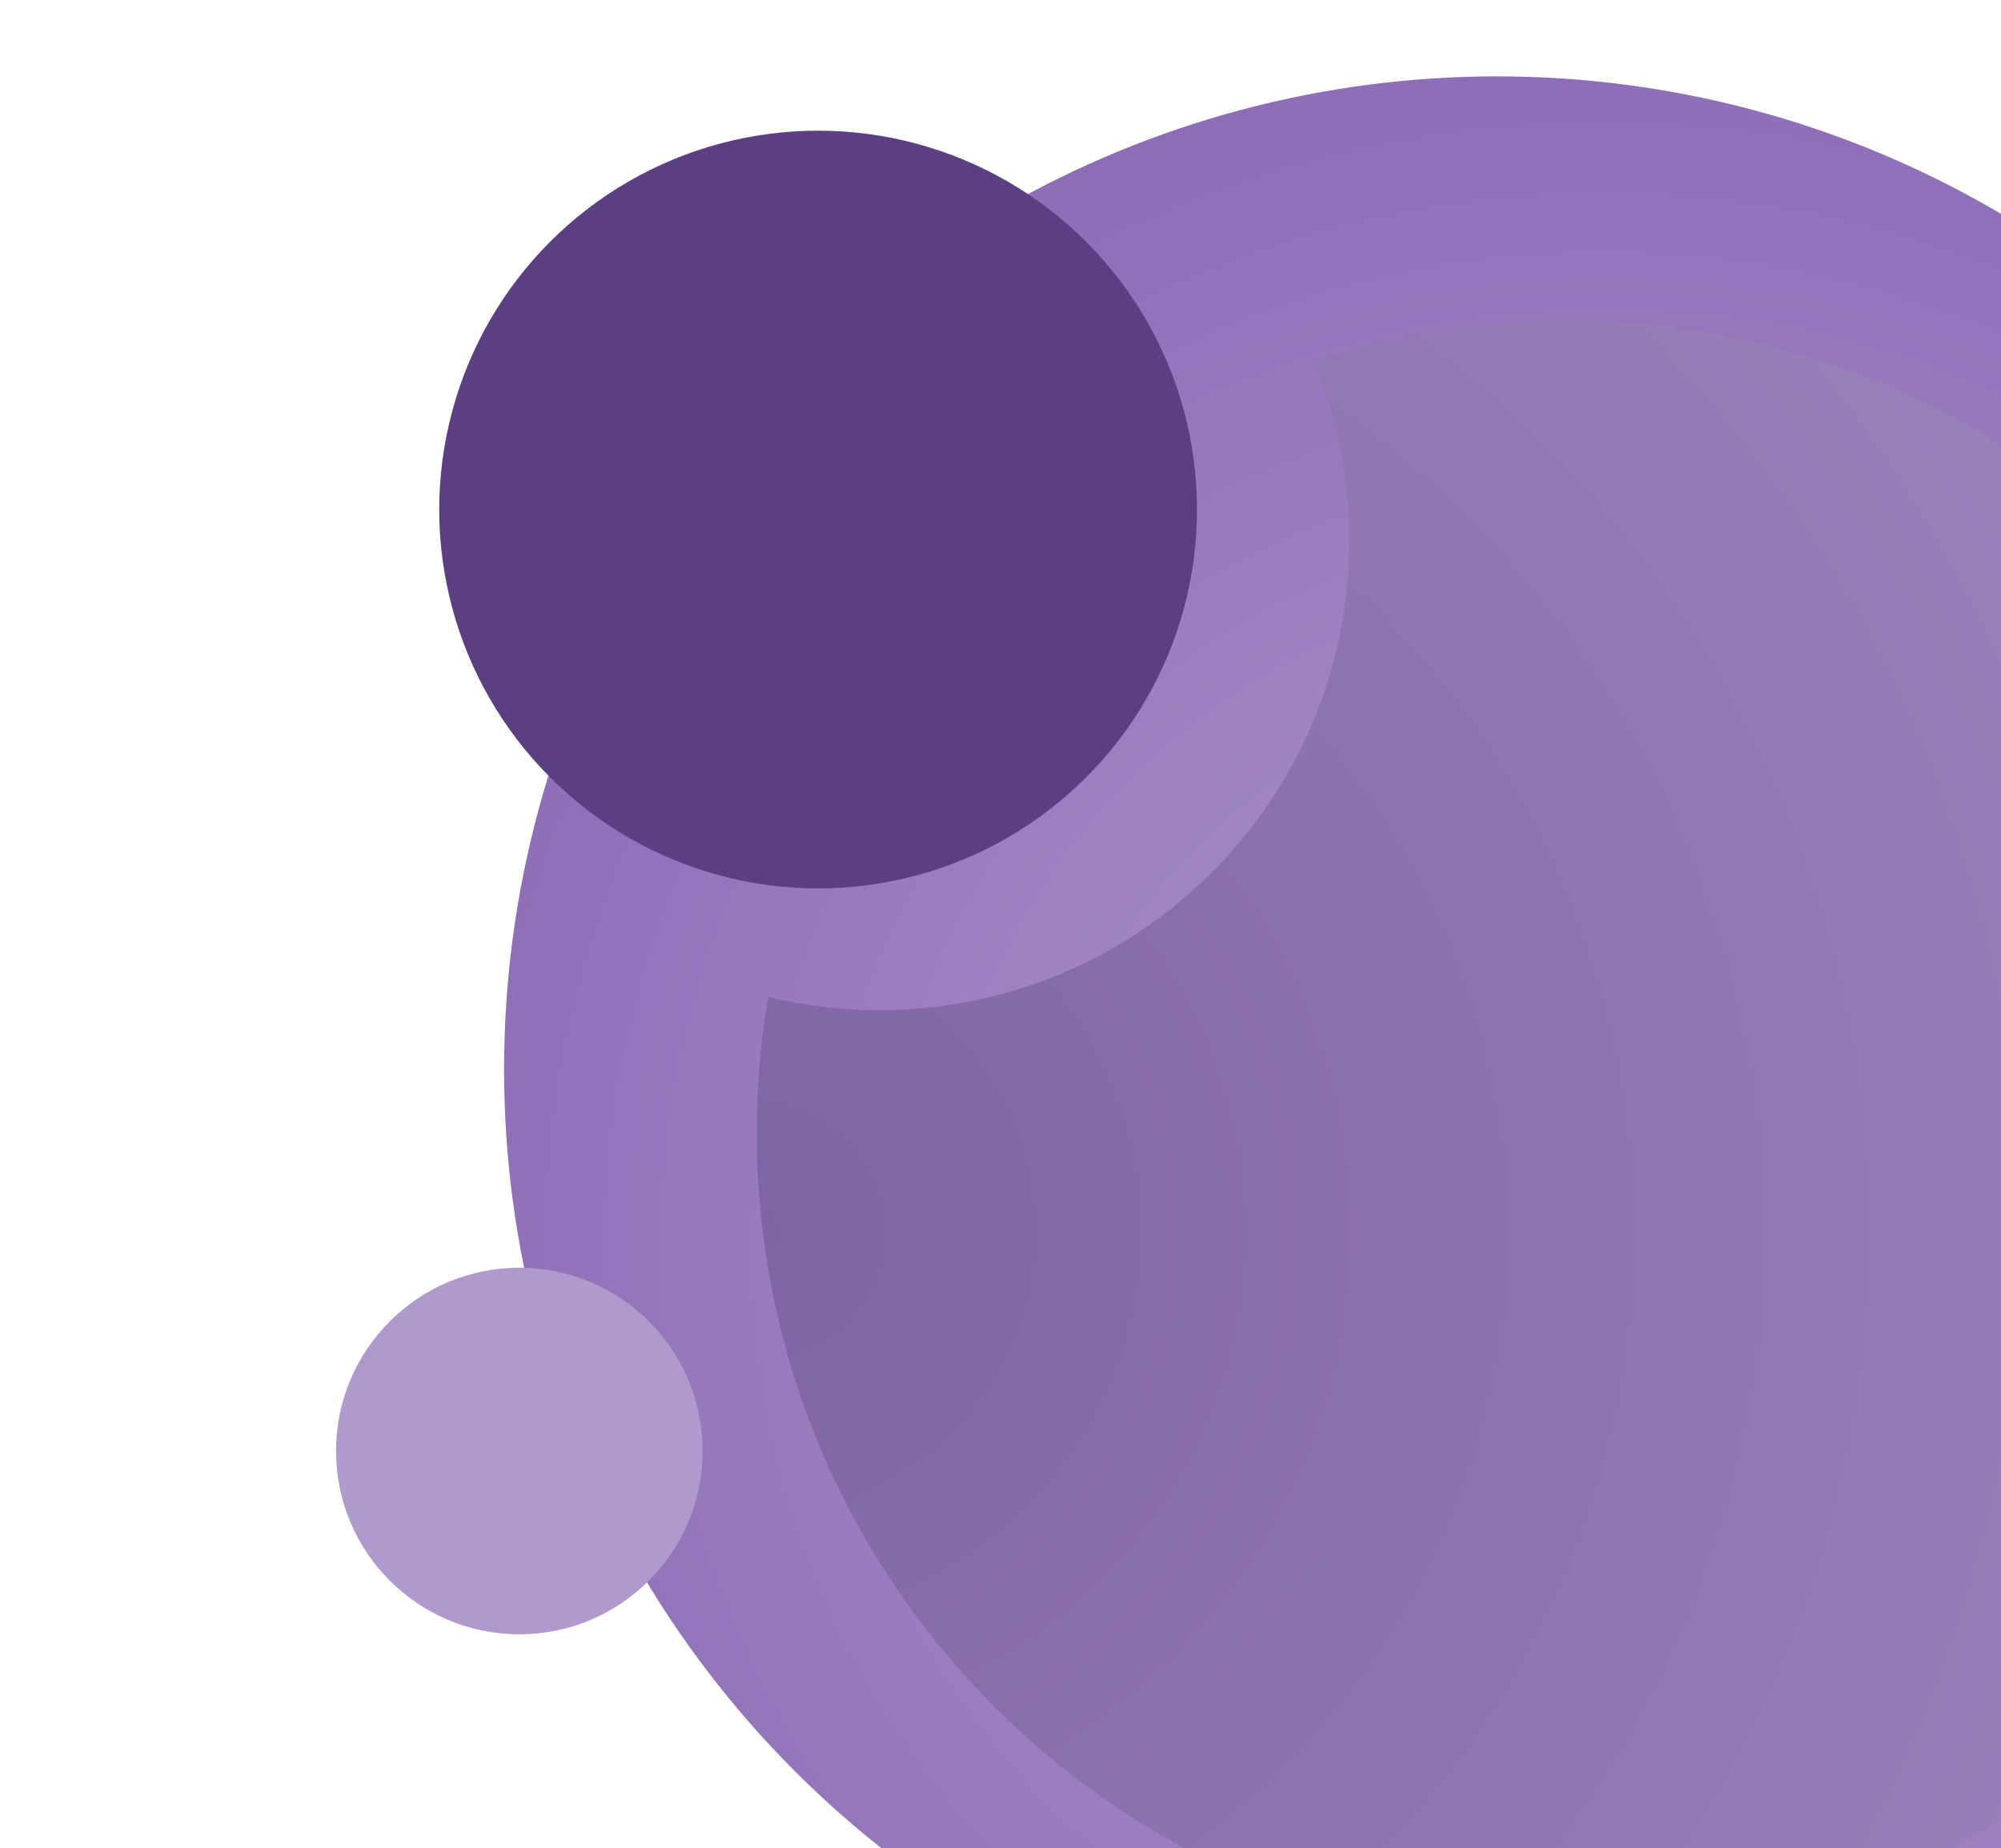
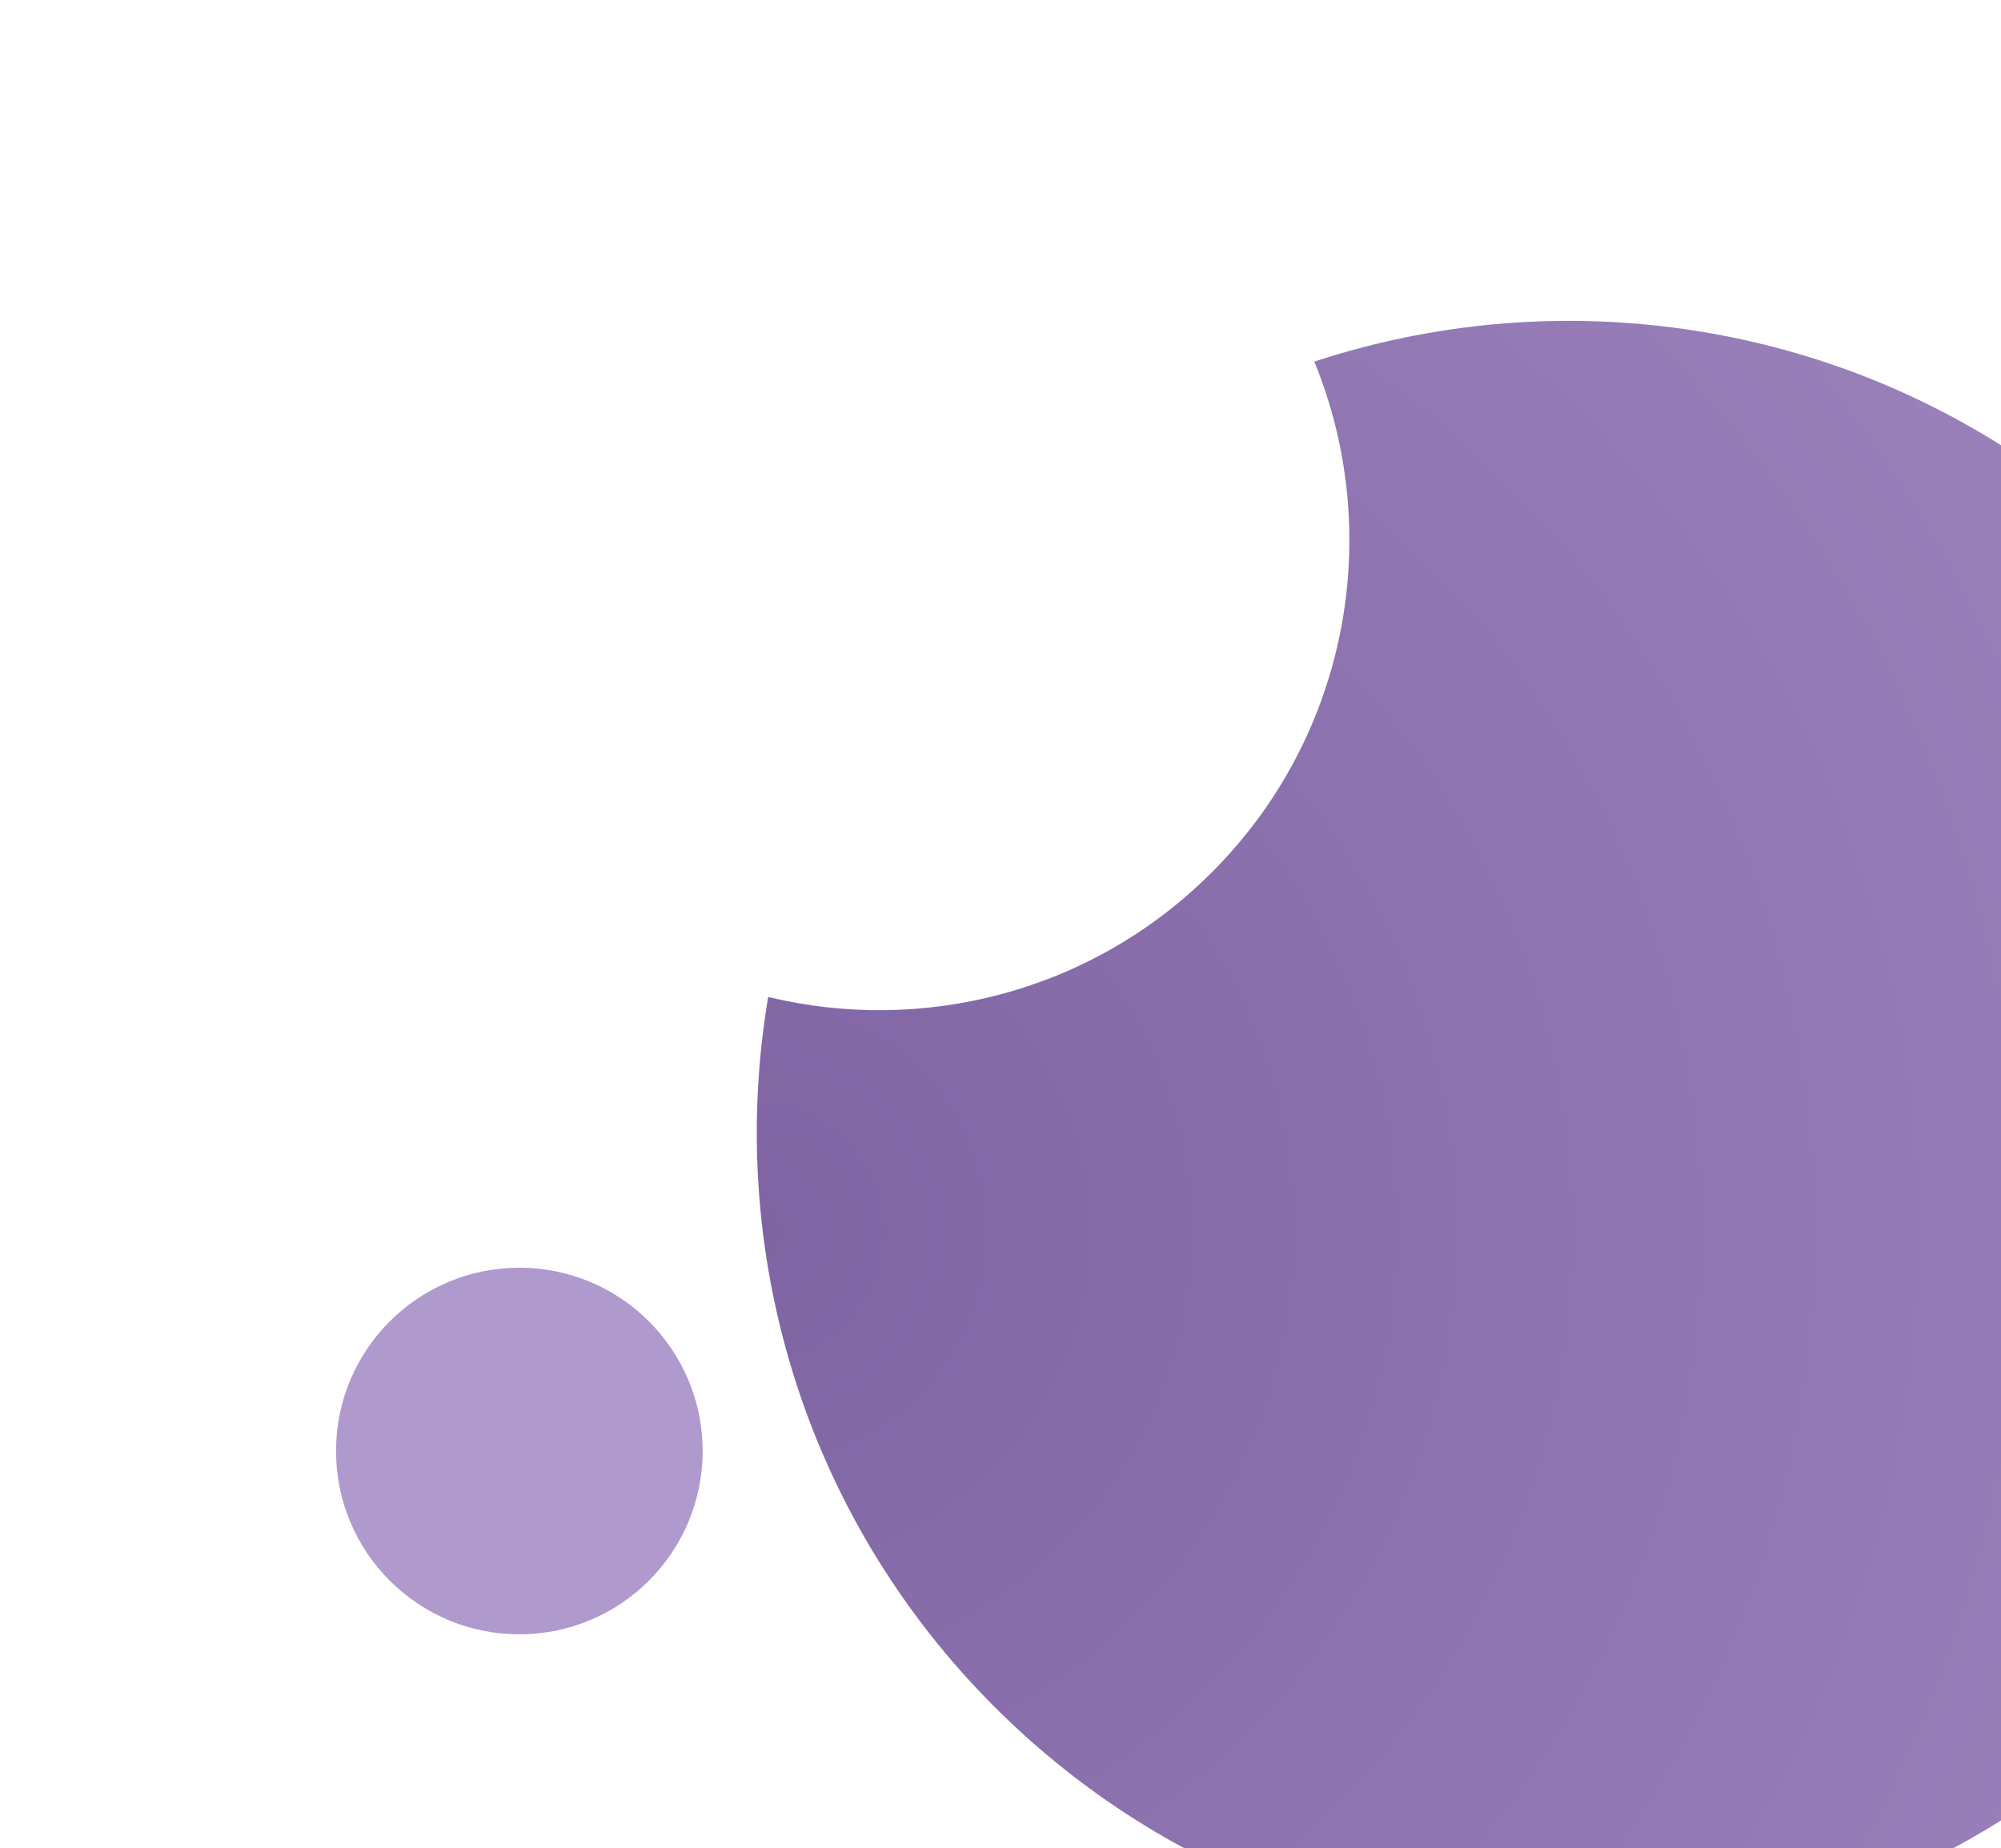
<svg xmlns="http://www.w3.org/2000/svg" width="131" height="121" viewBox="0 0 131 121" fill="none">
  <g clip-path="url(#clip0_7279_9097)">
-     <circle cx="98" cy="70" r="65" fill="url(#paint0_radial_7279_9097)" />
    <path d="M50.29 65.273C47.522 81.666 52.464 99.106 65.115 111.757C85.875 132.518 119.534 132.518 140.295 111.757C161.055 90.997 161.055 57.338 140.295 36.578C125.619 21.902 104.497 17.601 86.043 23.674C90.607 34.811 88.368 48.081 79.325 57.124C71.451 64.998 60.374 67.714 50.29 65.273Z" fill="url(#paint1_radial_7279_9097)" />
-     <circle cx="53.56" cy="33.361" r="24.805" transform="rotate(-45 53.56 33.361)" fill="#5C3E83" />
    <circle cx="34" cy="95" r="12" fill="#B099CD" />
  </g>
  <defs>
    <radialGradient id="paint0_radial_7279_9097" cx="0" cy="0" r="1" gradientUnits="userSpaceOnUse" gradientTransform="translate(105.558 82.093) rotate(125.181) scale(112.816)">
      <stop stop-color="#B099CD" />
      <stop offset="1" stop-color="#7F5BAE" />
    </radialGradient>
    <radialGradient id="paint1_radial_7279_9097" cx="0" cy="0" r="1" gradientUnits="userSpaceOnUse" gradientTransform="translate(49.879 79.742) rotate(-4.994) scale(176.489 176.489)">
      <stop stop-color="#7F64A3" />
      <stop offset="1" stop-color="#B099CD" />
    </radialGradient>
    <clipPath id="clip0_7279_9097">
      <rect width="131" height="121" fill="white" />
    </clipPath>
  </defs>
</svg>